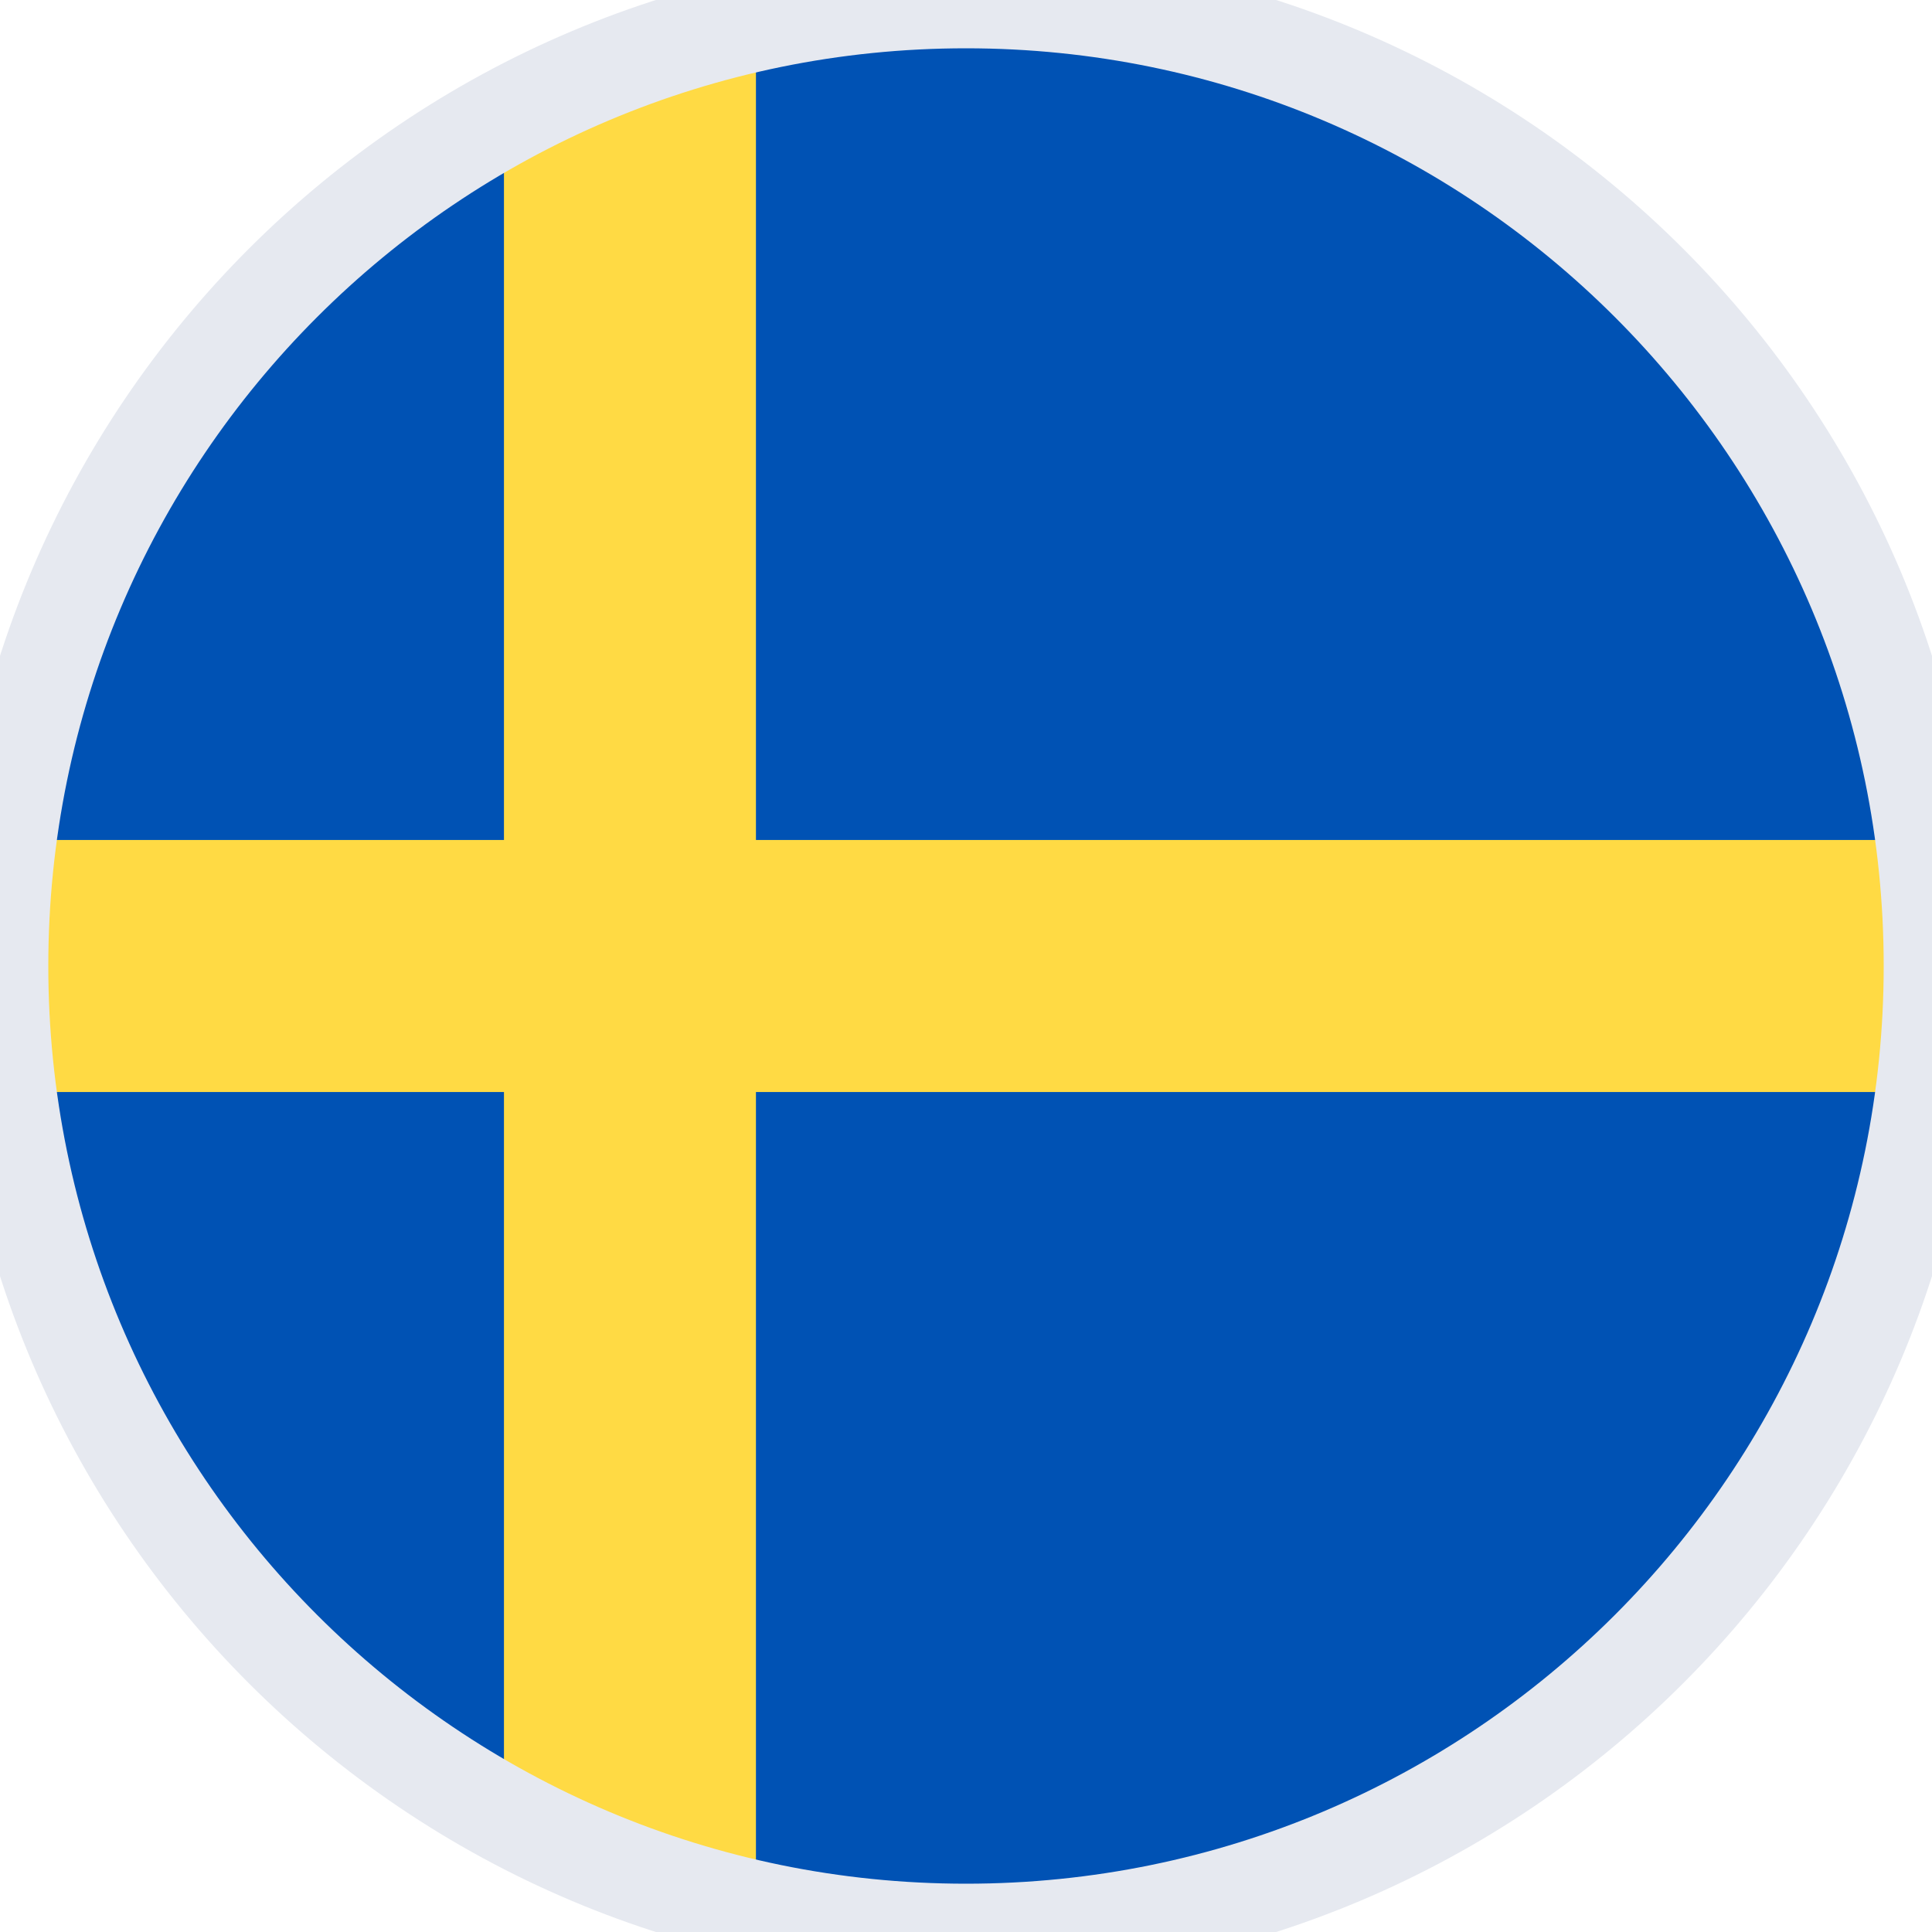
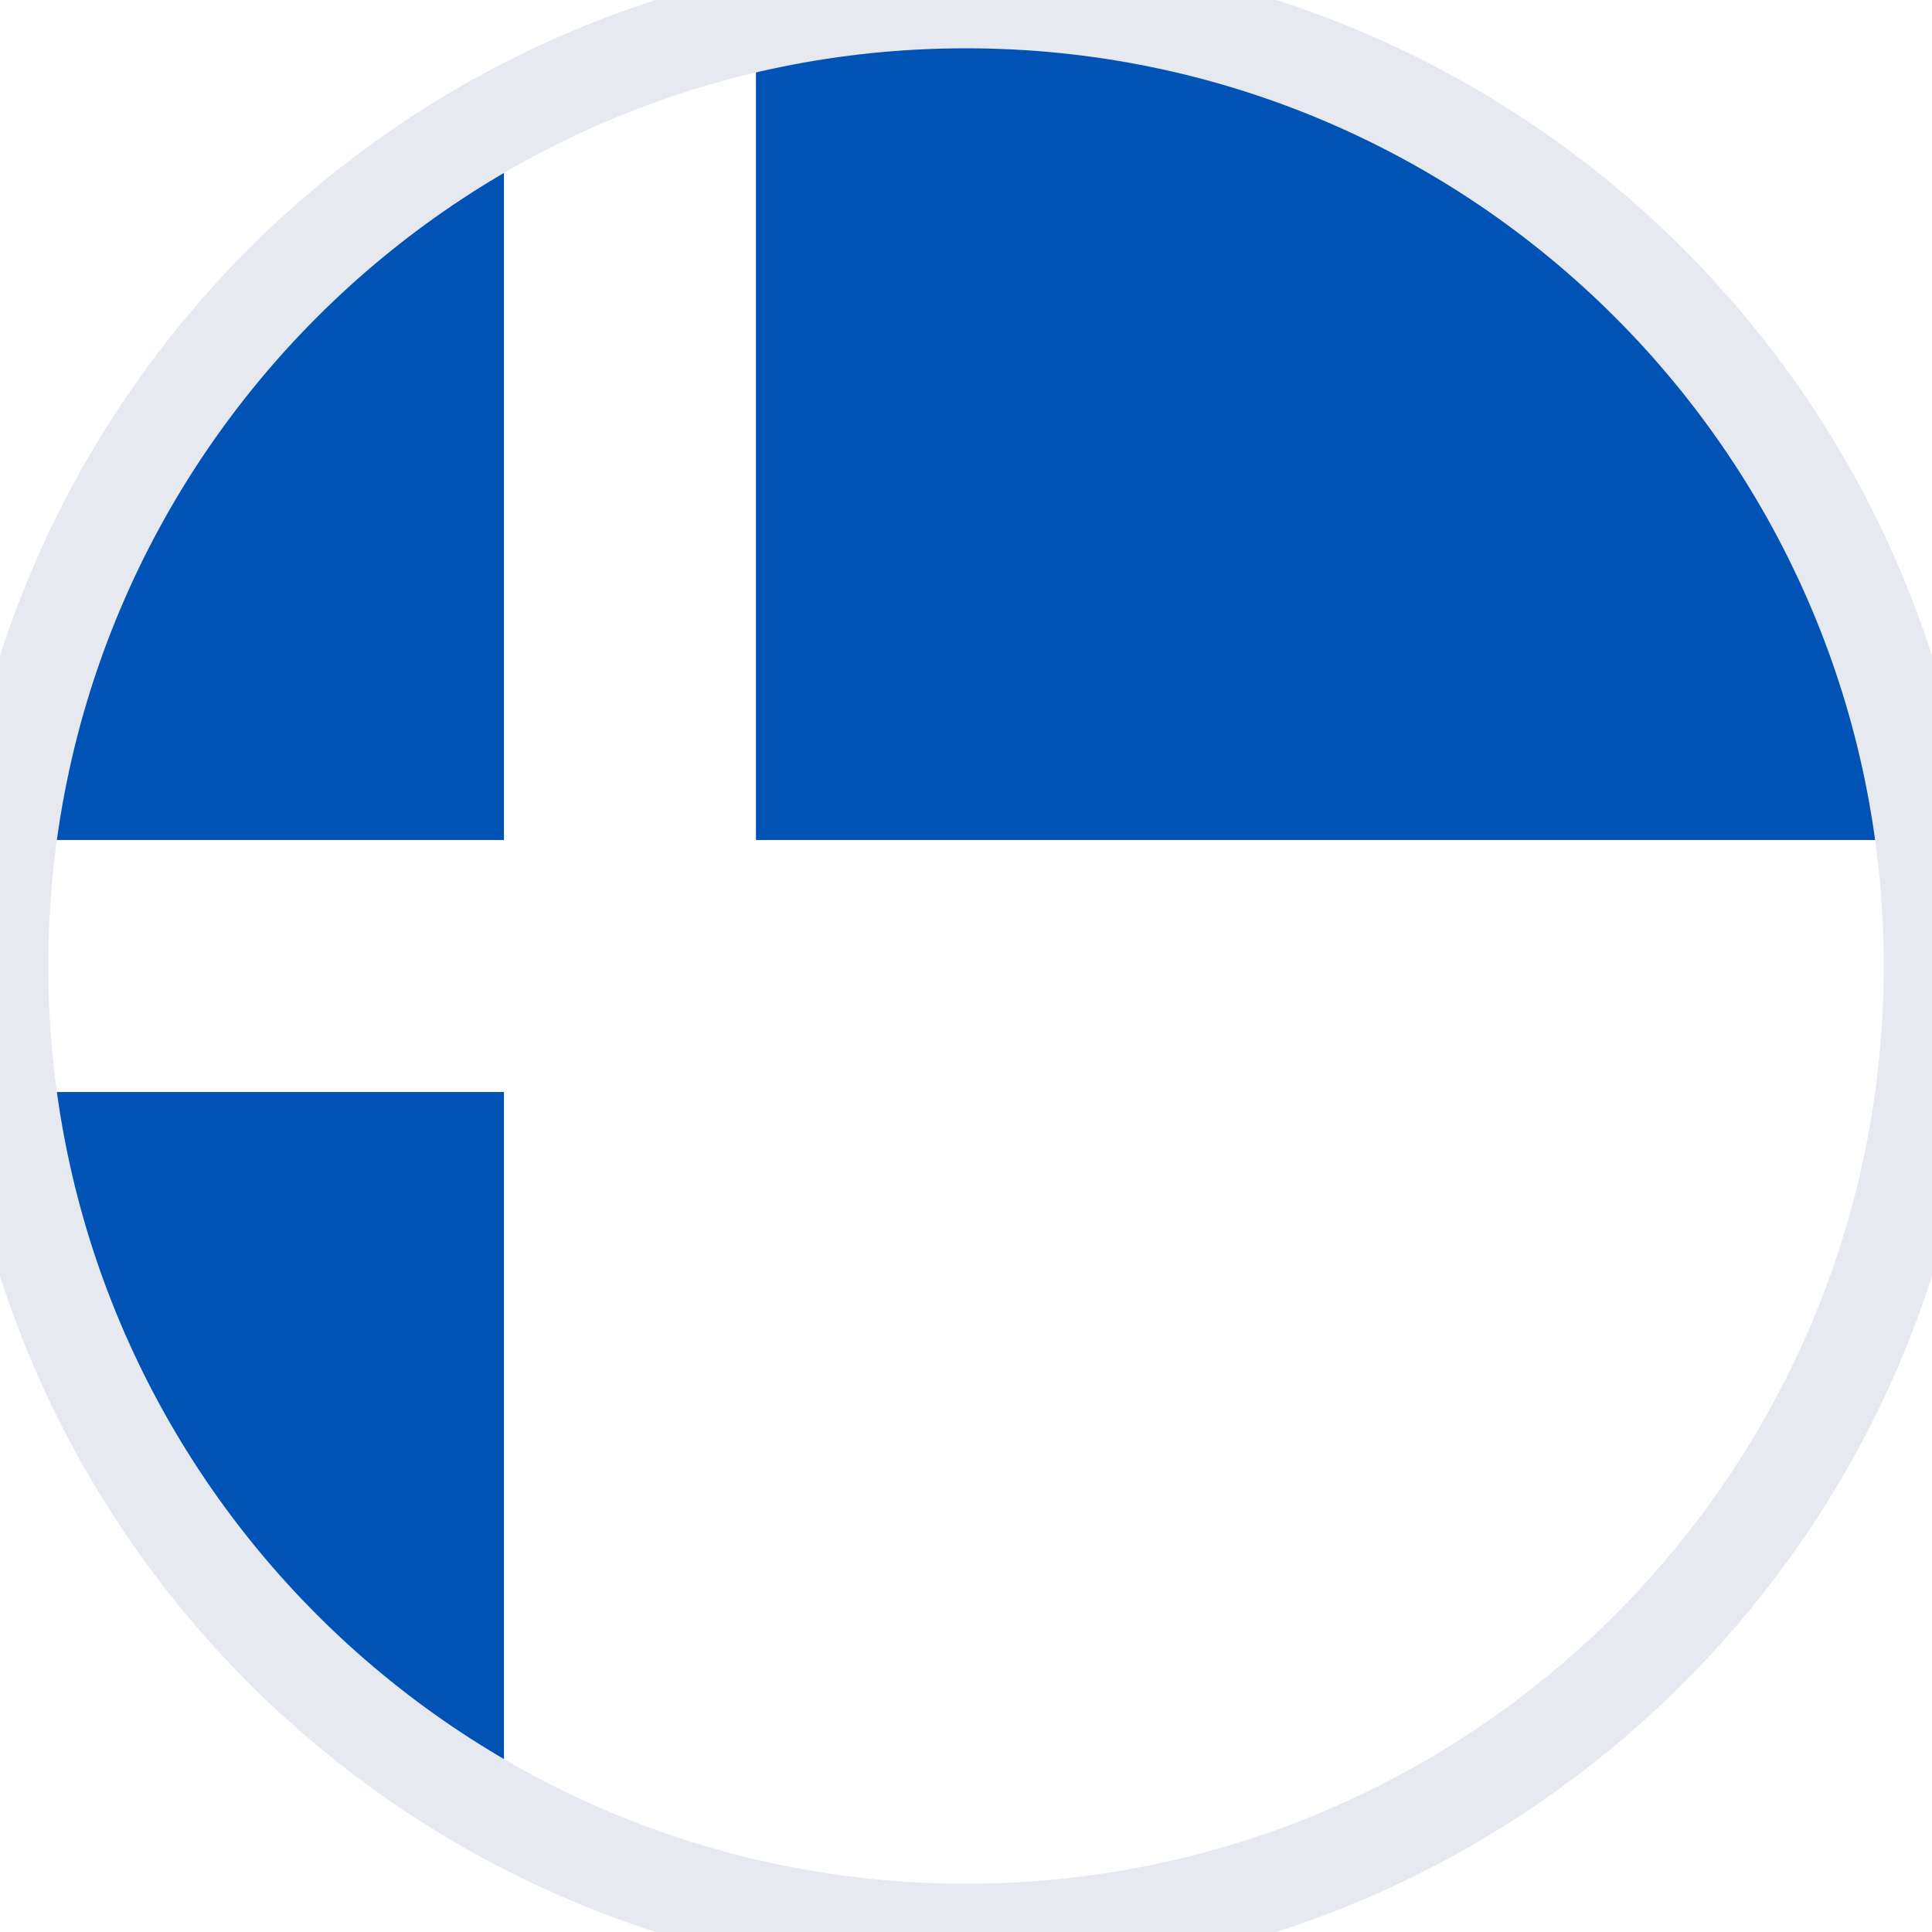
<svg xmlns="http://www.w3.org/2000/svg" width="40" height="40" viewBox="0 0 40 40" fill="none">
  <g clip-path="url(#clip0_259_4838)">
-     <path d="M20 40C31.046 40 40 31.046 40 20C40 8.954 31.046 0 20 0C8.954 0 0 8.954 0 20C0 31.046 8.954 40 20 40Z" fill="#FFDA44" />
    <path d="M15.651 17.391H39.83C38.552 7.578 30.161 0 19.999 0C18.506 0 17.051 0.165 15.651 0.475V17.391H15.651Z" fill="#0052B4" />
    <path d="M10.434 17.391V2.432C4.943 5.428 1.011 10.924 0.169 17.391H10.434Z" fill="#0052B4" />
    <path d="M10.434 22.609H0.169C1.011 29.076 4.943 34.572 10.434 37.568L10.434 22.609Z" fill="#0052B4" />
-     <path d="M15.651 22.609V39.525C17.051 39.835 18.506 40 19.999 40C30.161 40 38.552 32.422 39.83 22.609H15.651V22.609Z" fill="#0052B4" />
  </g>
  <path d="M20 39C9.507 39 1 30.493 1 20H-1C-1 31.598 8.402 41 20 41V39ZM39 20C39 30.493 30.493 39 20 39V41C31.598 41 41 31.598 41 20H39ZM20 1C30.493 1 39 9.507 39 20H41C41 8.402 31.598 -1 20 -1V1ZM20 -1C8.402 -1 -1 8.402 -1 20H1C1 9.507 9.507 1 20 1V-1Z" fill="#E6E9F0" />
  <defs>
    <clipPath id="clip0_259_4838">
      <path d="M0 20C0 8.954 8.954 0 20 0C31.046 0 40 8.954 40 20C40 31.046 31.046 40 20 40C8.954 40 0 31.046 0 20Z" fill="white" />
    </clipPath>
  </defs>
</svg>